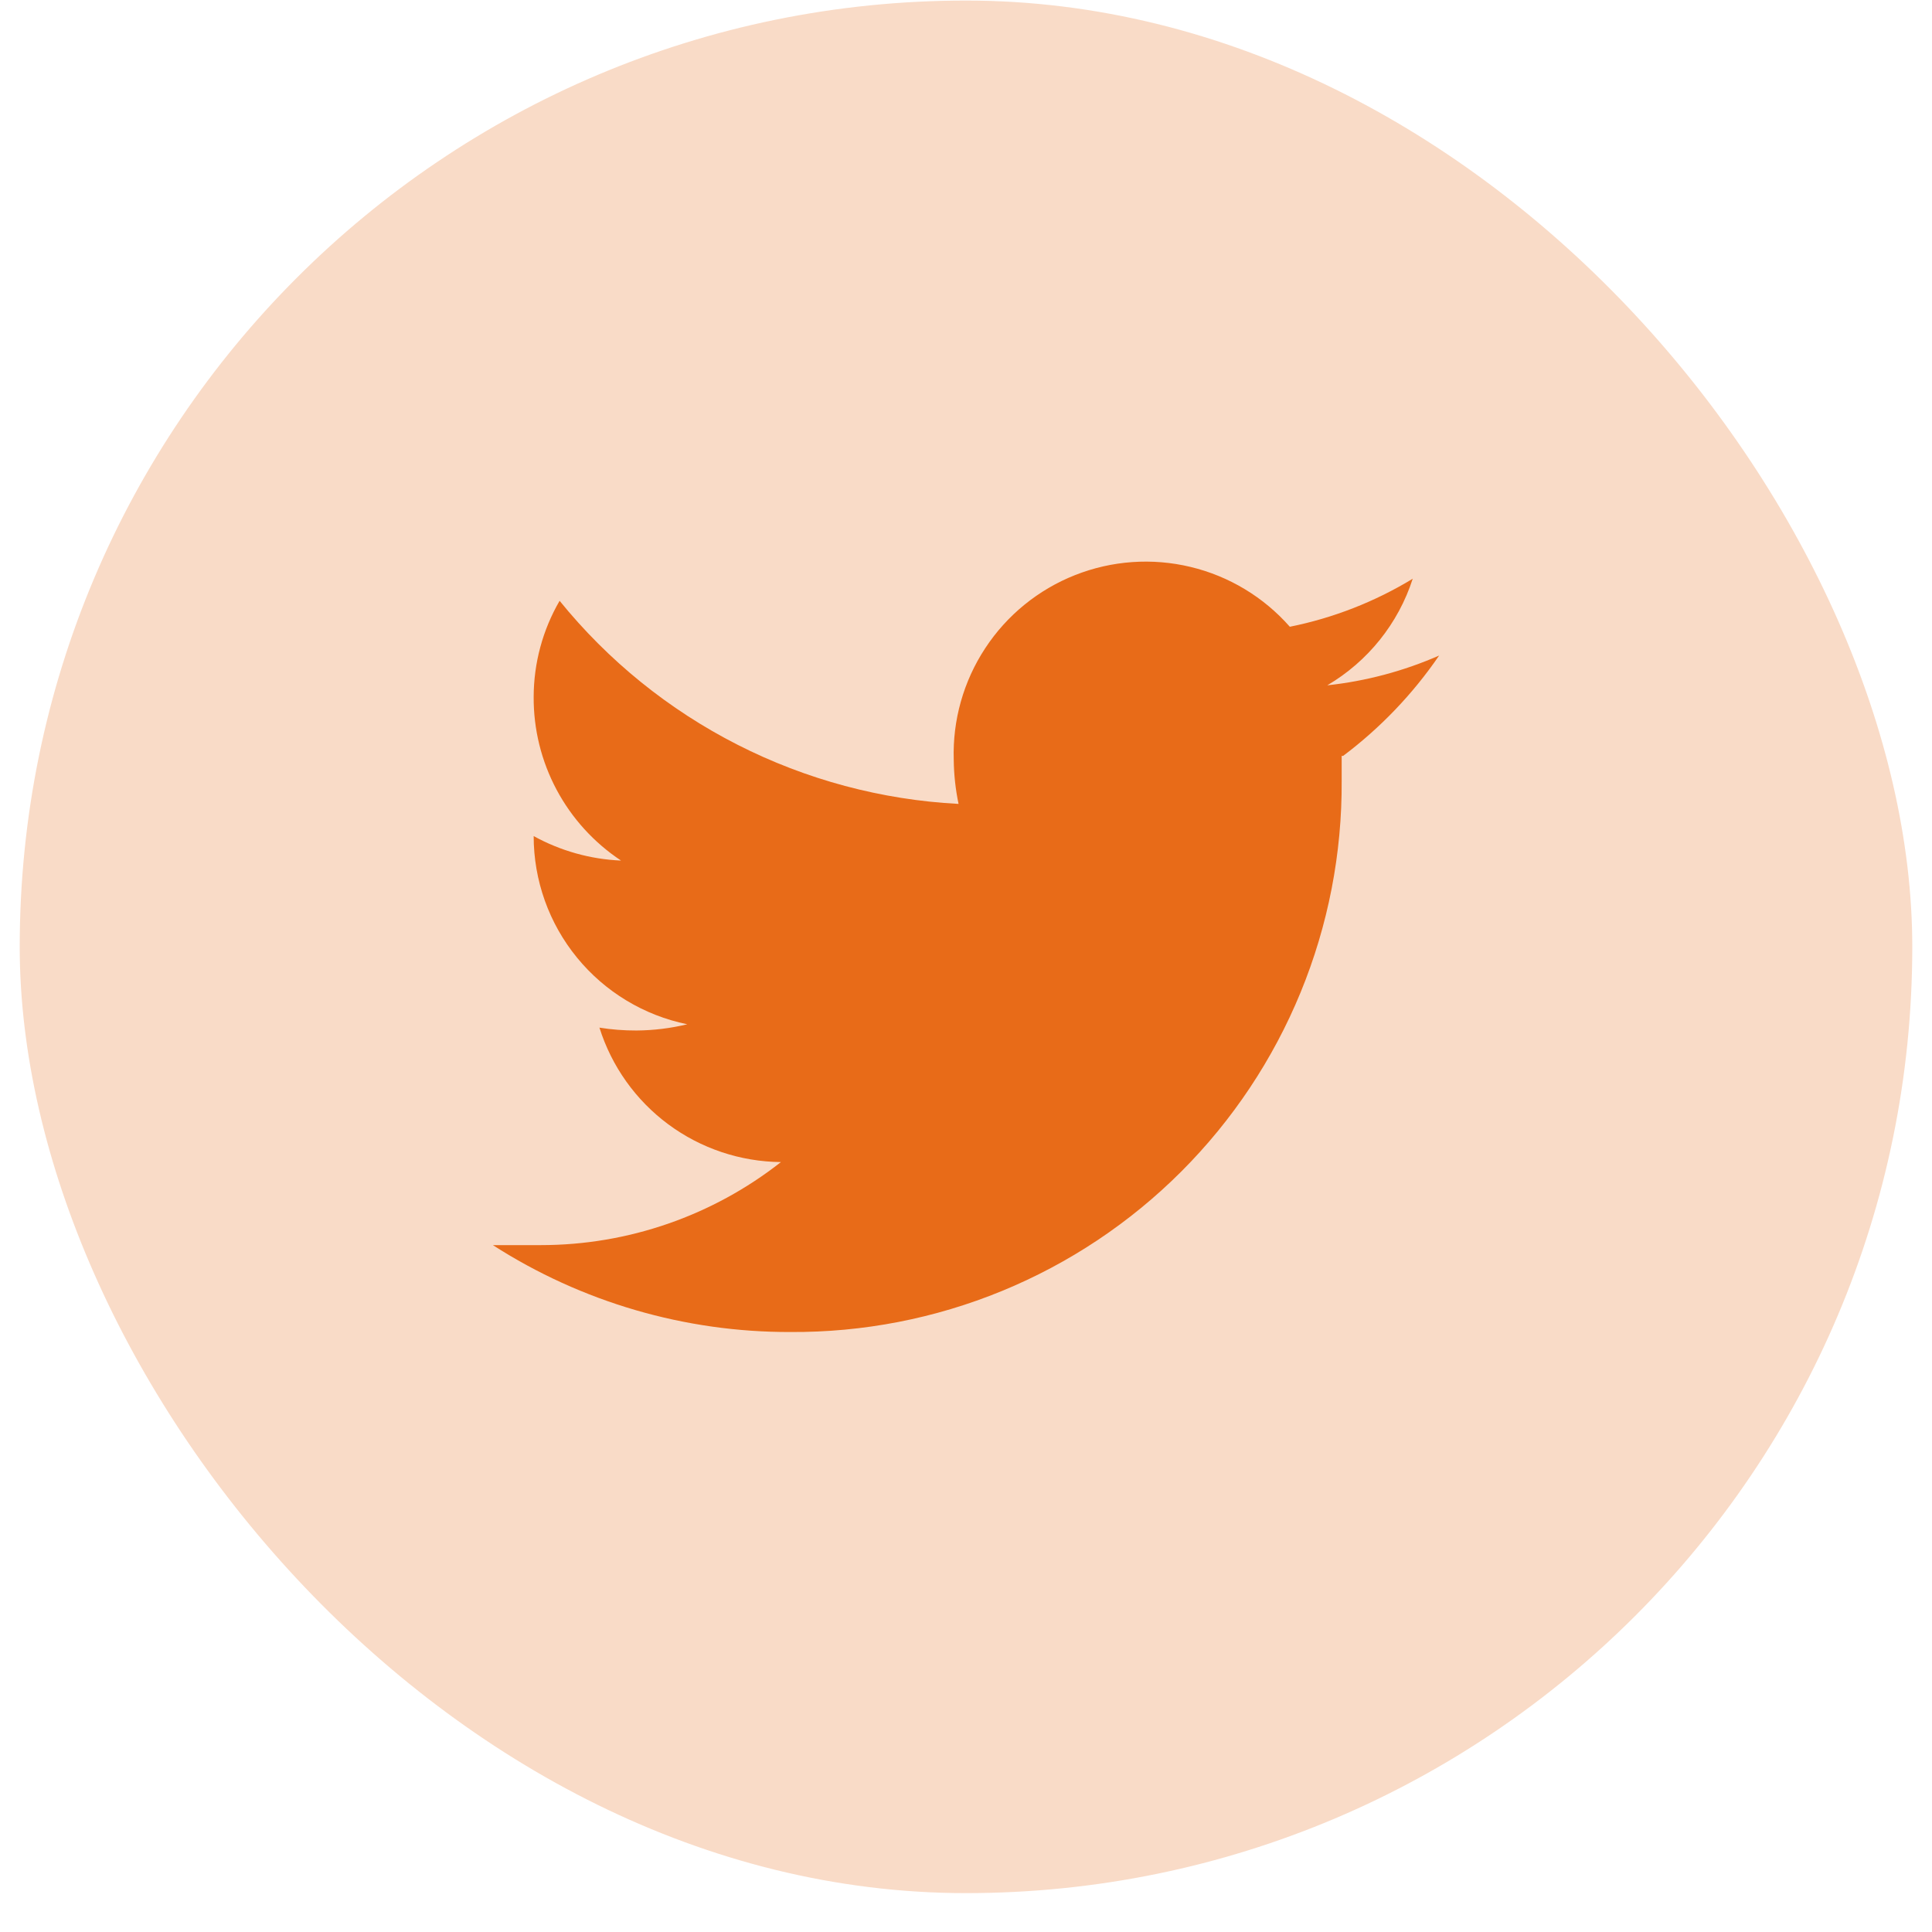
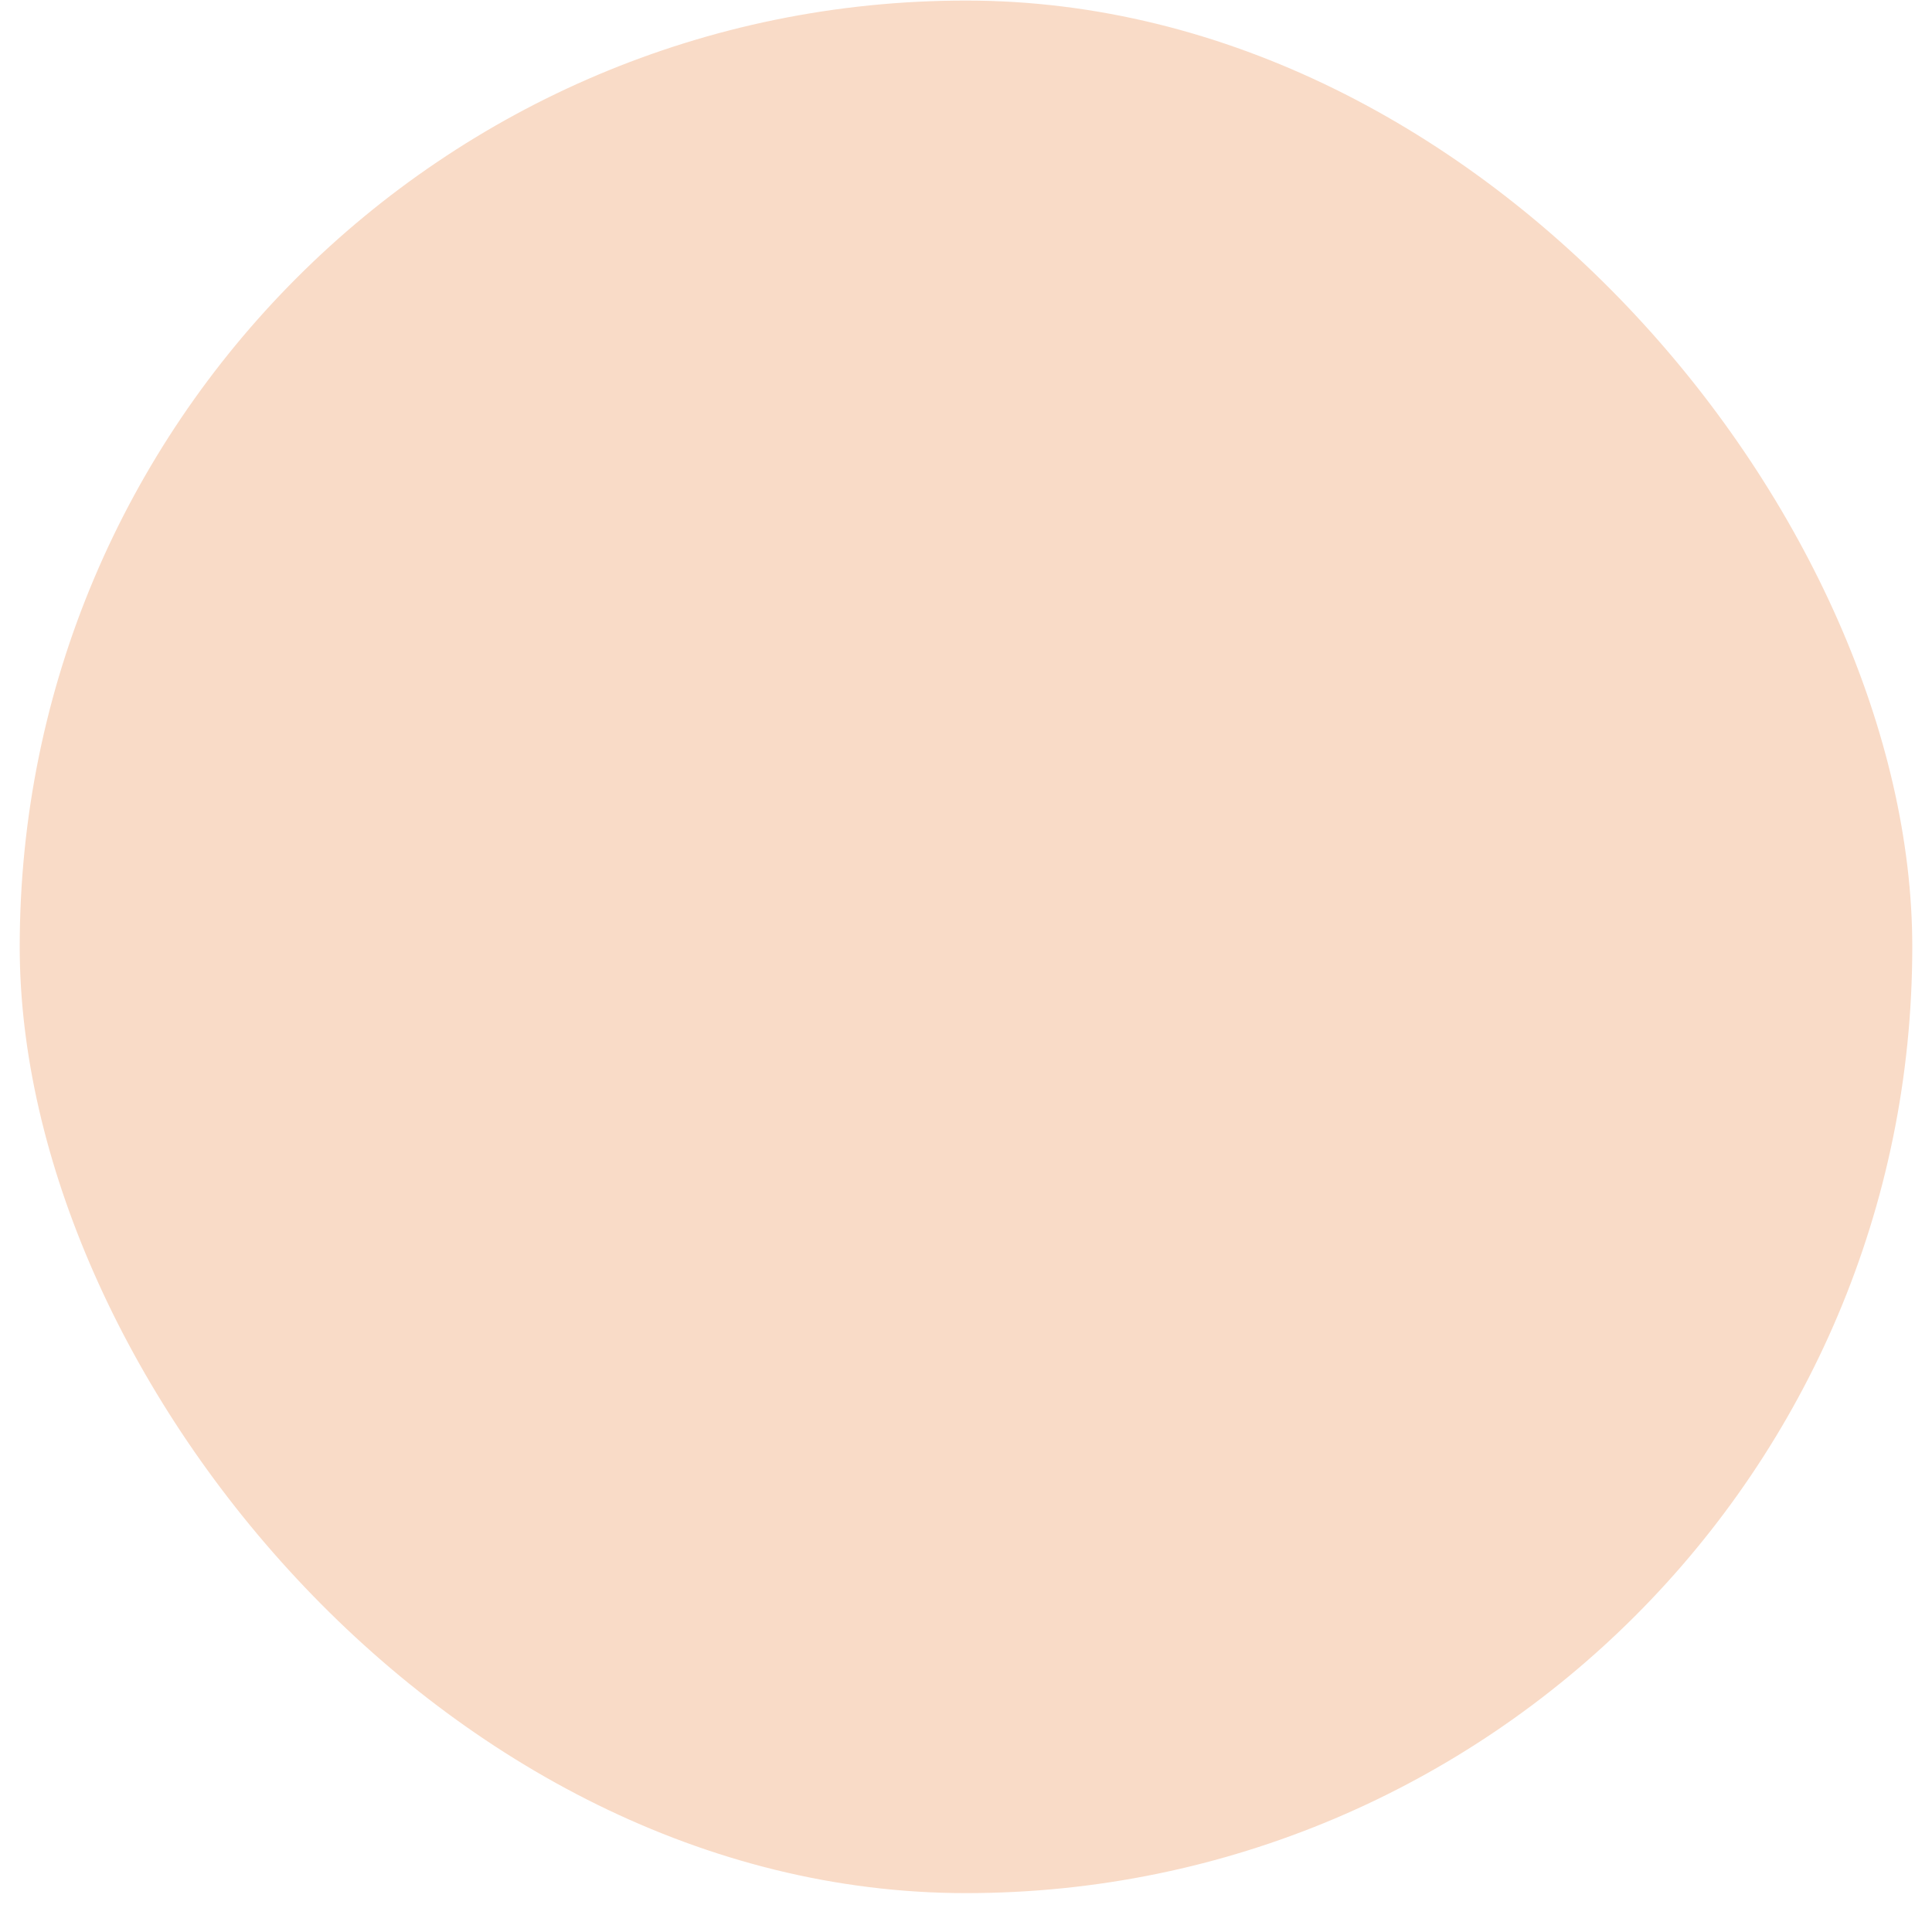
<svg xmlns="http://www.w3.org/2000/svg" width="49" height="49" viewBox="0 0 49 49" fill="none">
  <rect x="0.5" y="0.014" width="48" height="48" rx="24" fill="#F9DBC7" />
-   <path d="M34.028 19.171C34.028 19.378 34.028 19.597 34.028 19.804C34.039 21.643 33.686 23.466 32.987 25.167C32.289 26.868 31.259 28.414 29.959 29.714C28.659 31.014 27.113 32.044 25.412 32.742C23.711 33.441 21.888 33.794 20.049 33.783C17.373 33.791 14.752 33.026 12.5 31.579C12.902 31.579 13.279 31.579 13.718 31.579C15.926 31.579 18.07 30.837 19.806 29.473C18.777 29.463 17.777 29.128 16.95 28.516C16.123 27.903 15.512 27.045 15.203 26.063C15.513 26.113 15.827 26.137 16.141 26.136C16.576 26.133 17.009 26.08 17.431 25.978C16.331 25.753 15.342 25.155 14.633 24.286C13.922 23.416 13.535 22.328 13.535 21.205C14.216 21.58 14.974 21.793 15.751 21.826C15.066 21.372 14.504 20.755 14.117 20.03C13.73 19.305 13.53 18.495 13.535 17.674C13.537 16.818 13.763 15.978 14.193 15.238C15.424 16.757 16.962 18.001 18.705 18.888C20.448 19.775 22.358 20.287 24.311 20.389C24.234 20.02 24.193 19.645 24.189 19.269C24.158 18.266 24.436 17.279 24.987 16.441C25.537 15.602 26.333 14.955 27.265 14.586C28.198 14.217 29.221 14.144 30.197 14.379C31.172 14.613 32.05 15.143 32.713 15.896C33.815 15.674 34.87 15.262 35.83 14.678C35.464 15.814 34.692 16.776 33.663 17.381C34.641 17.276 35.598 17.021 36.5 16.626C35.832 17.602 35.01 18.461 34.065 19.171H34.028Z" fill="#E86B18" />
</svg>